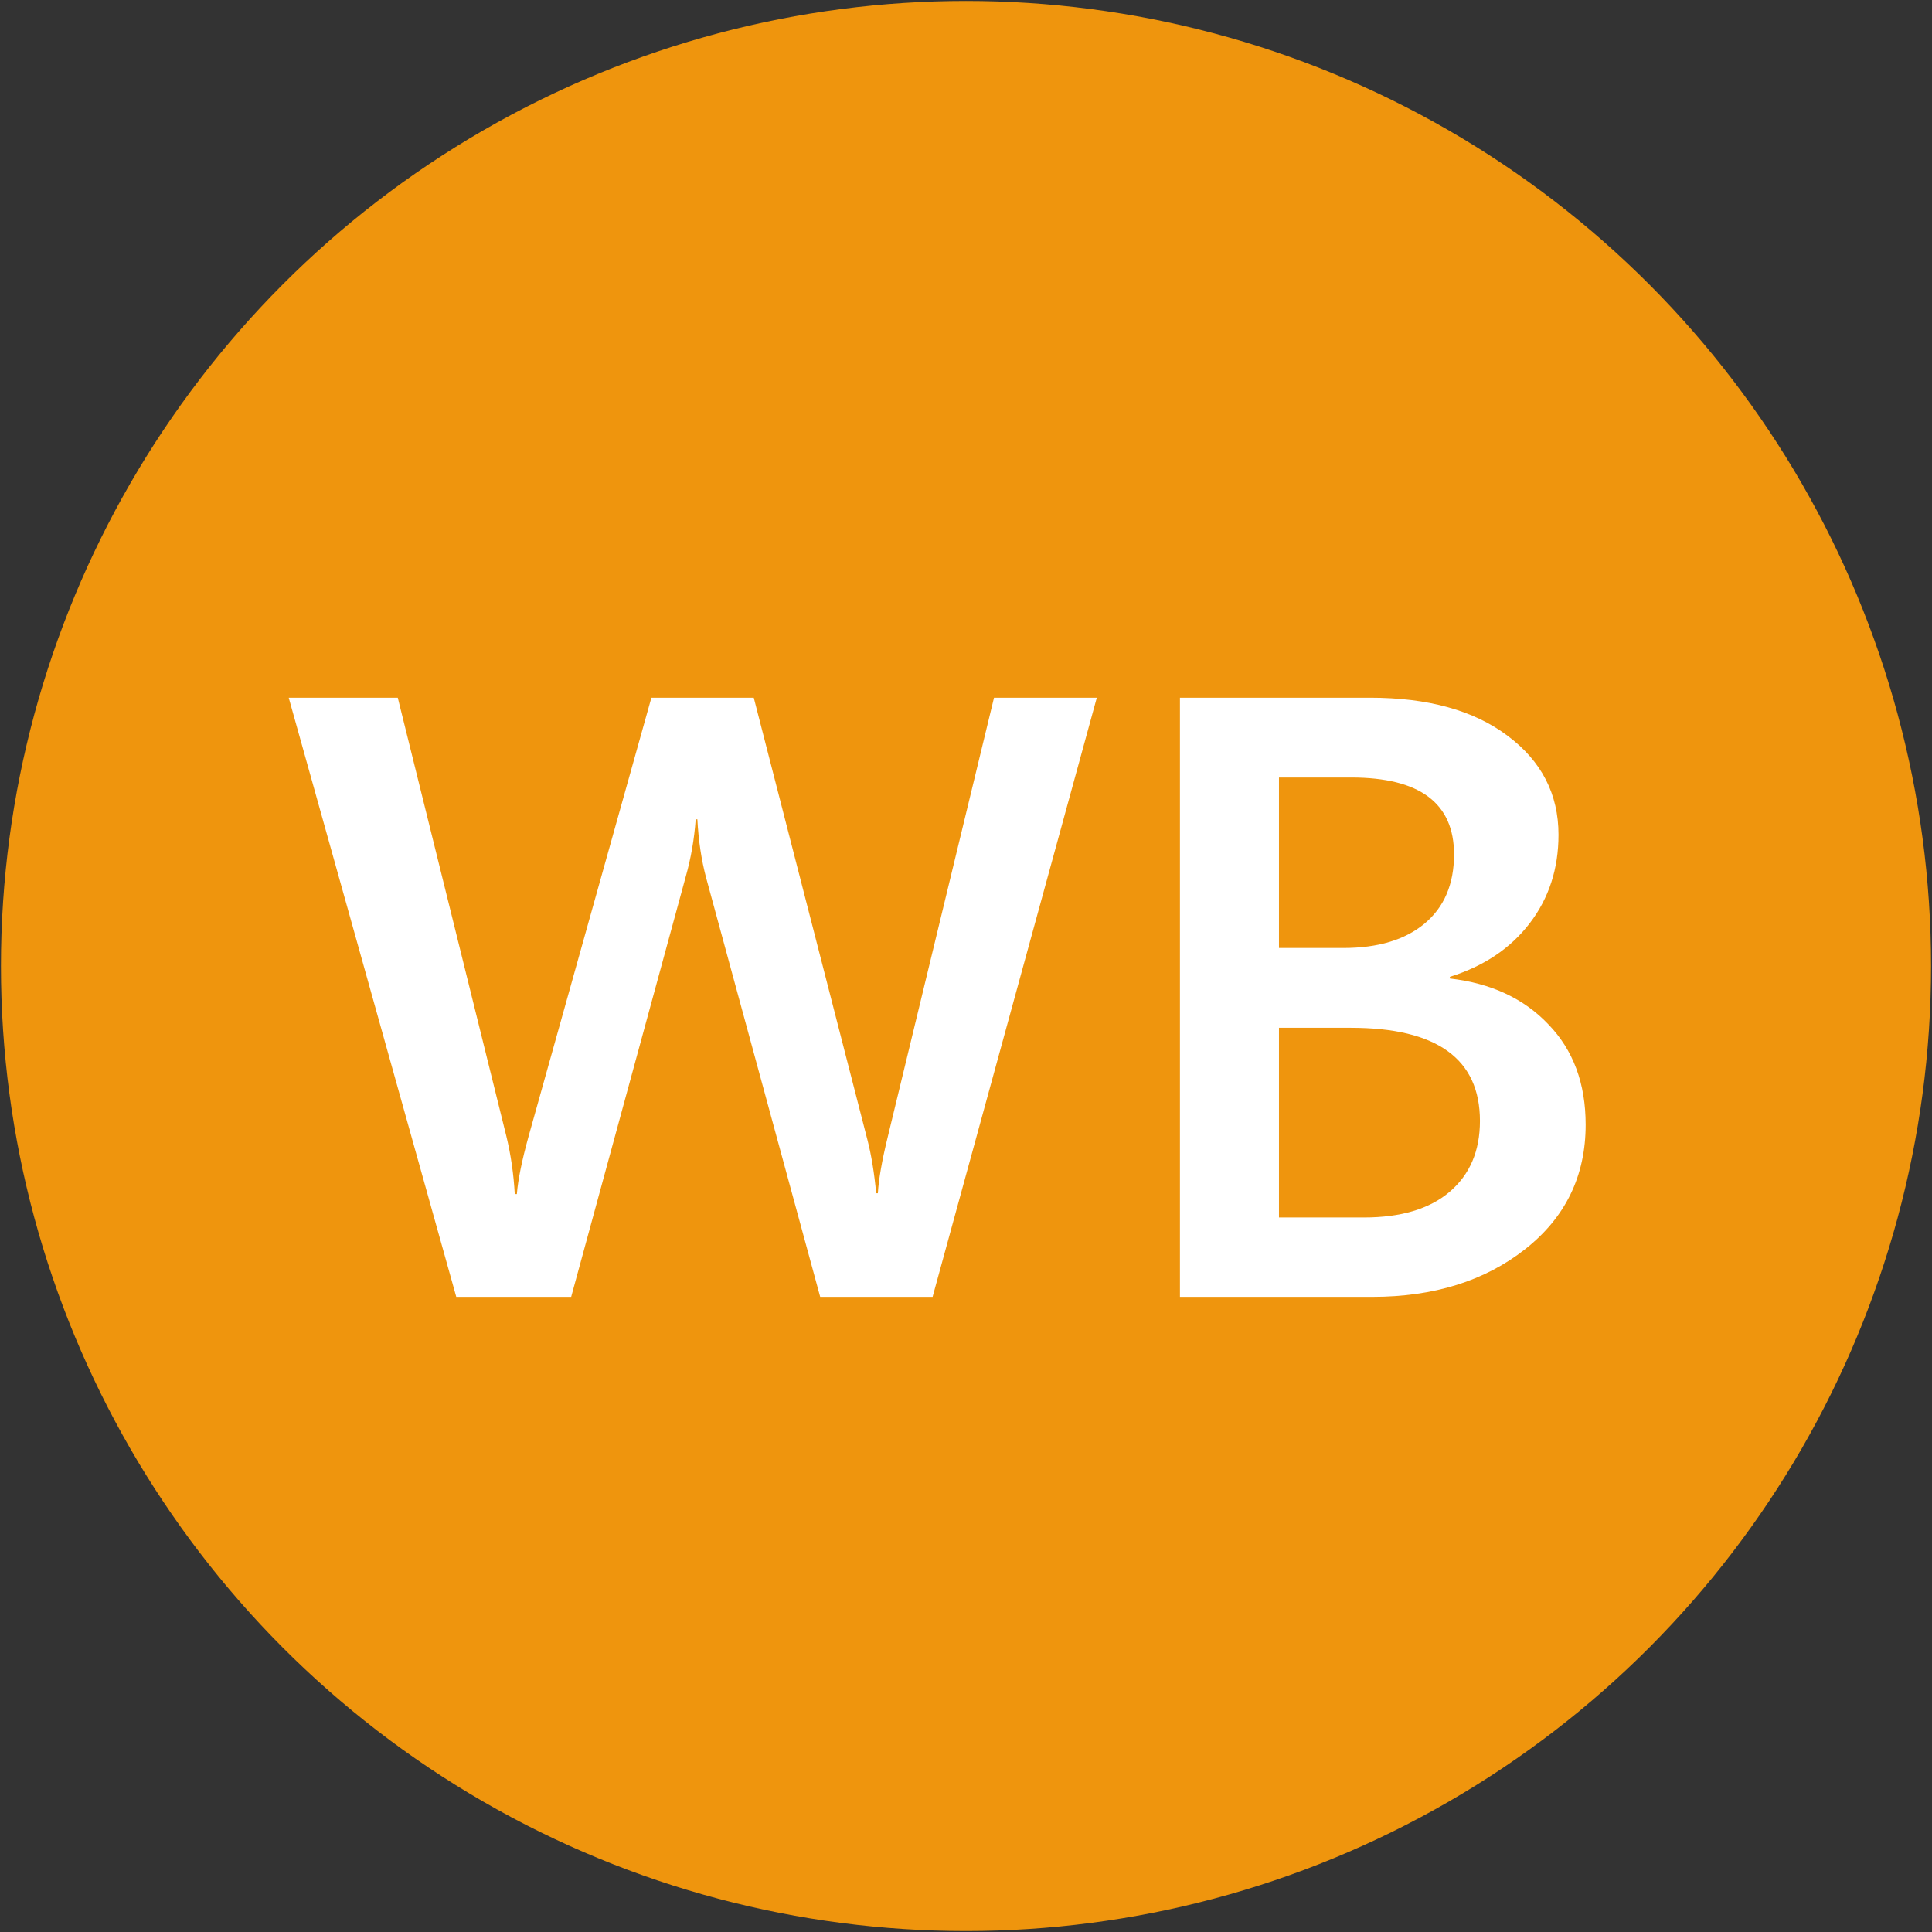
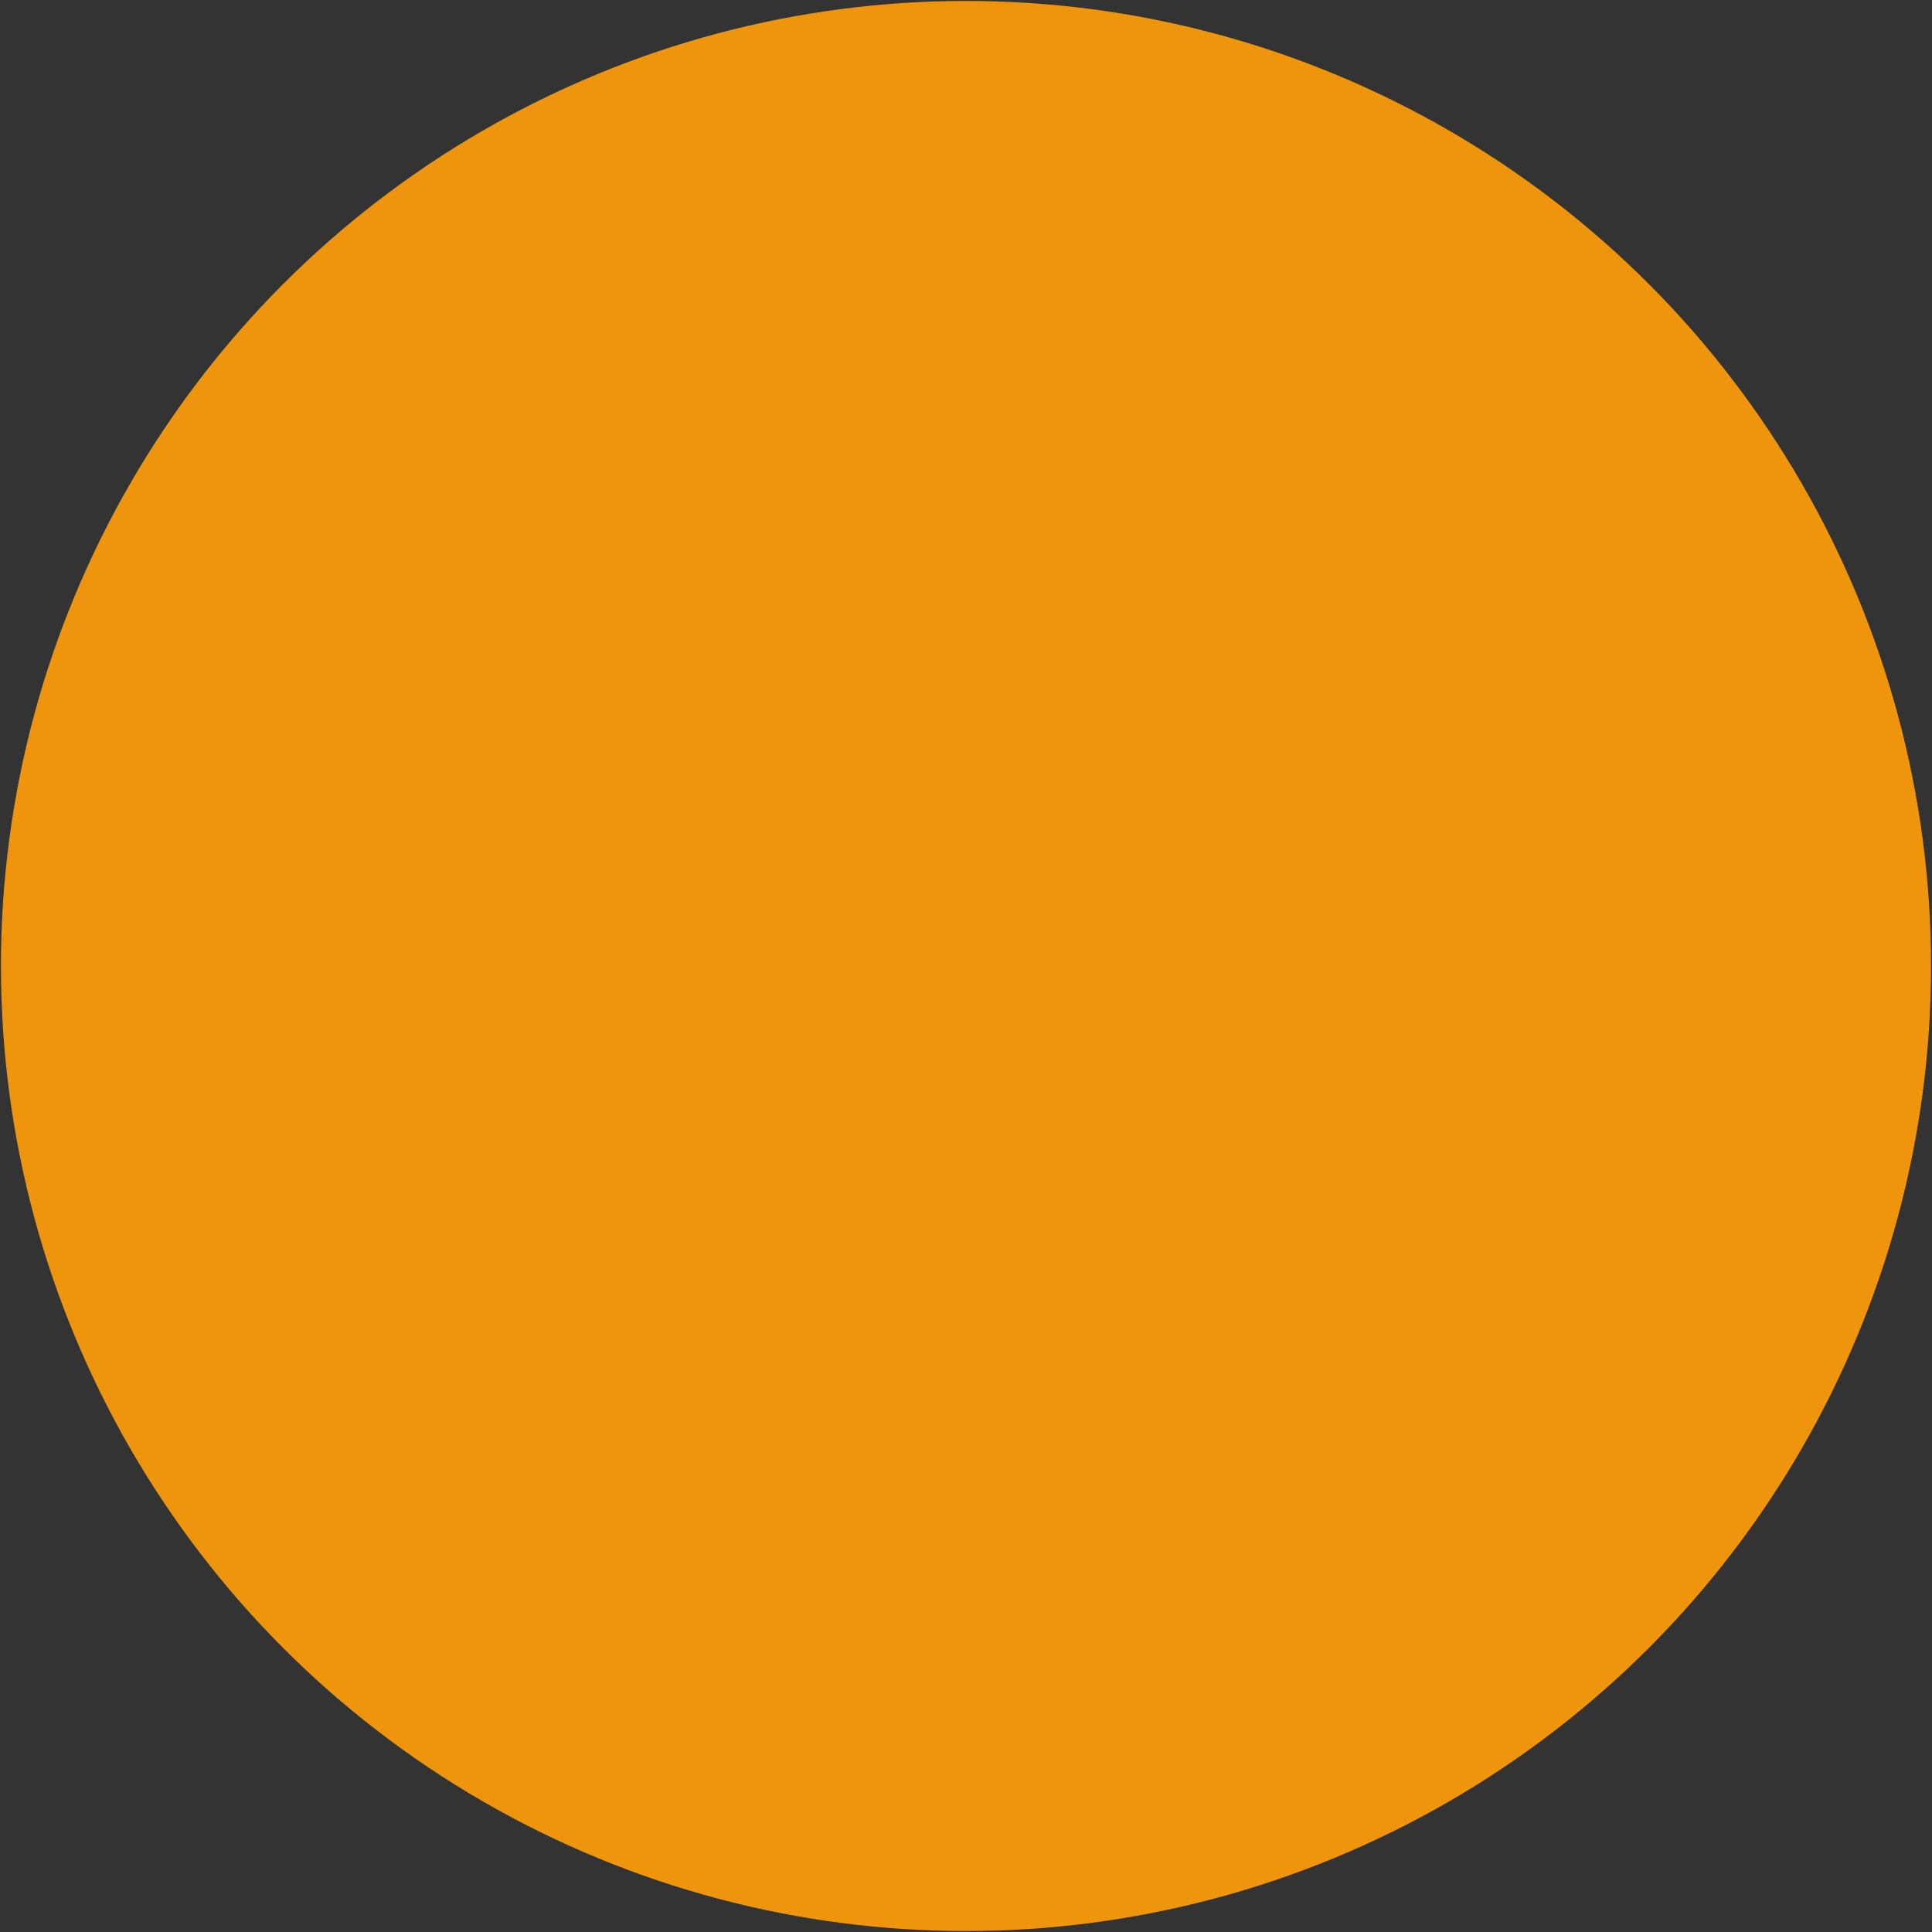
<svg xmlns="http://www.w3.org/2000/svg" width="1016" height="1016" viewBox="0 0 1016 1016" fill="none">
  <rect x="0" y="0" width="1016" height="1016" fill="#333333" stroke="none" />
  <circle cx="508" cy="508" r="500" fill="#EF950D" stroke="#EF950D" stroke-width="15" />
-   <path d="M576.785 366.912L490.433 682H431.326L371.341 461.614C368.851 452.239 367.312 441.985 366.727 430.853H365.848C365.115 441.253 363.357 451.36 360.574 461.175L300.369 682H239.944L151.834 366.912H209.183L266.312 597.625C268.655 607.293 270.12 617.4 270.706 627.947H271.805C272.391 620.477 274.441 610.369 277.957 597.625L342.557 366.912H396.39L456.155 599.383C458.206 607.293 459.744 616.668 460.77 627.508H461.648C462.088 620.184 463.772 610.516 466.702 598.504L522.732 366.912H576.785ZM620.511 682V366.912H720.486C750.955 366.912 775.052 373.577 792.776 386.907C810.647 400.237 819.583 417.596 819.583 438.982C819.583 456.854 814.529 472.381 804.422 485.564C794.314 498.748 780.325 508.123 762.454 513.689V514.568C784.134 517.059 801.419 525.115 814.31 538.738C827.347 552.215 833.865 569.793 833.865 591.473C833.865 618.426 823.245 640.252 802.005 656.951C780.765 673.65 753.958 682 721.585 682H620.511ZM672.586 408.88V498.528H706.424C724.588 498.528 738.797 494.28 749.051 485.784C759.451 477.142 764.651 464.983 764.651 449.31C764.651 422.356 746.634 408.88 710.599 408.88H672.586ZM672.586 540.496V640.252H717.19C736.673 640.252 751.688 635.784 762.234 626.849C772.928 617.767 778.274 605.315 778.274 589.495C778.274 556.829 755.643 540.496 710.379 540.496H672.586Z" fill="white" />
</svg>